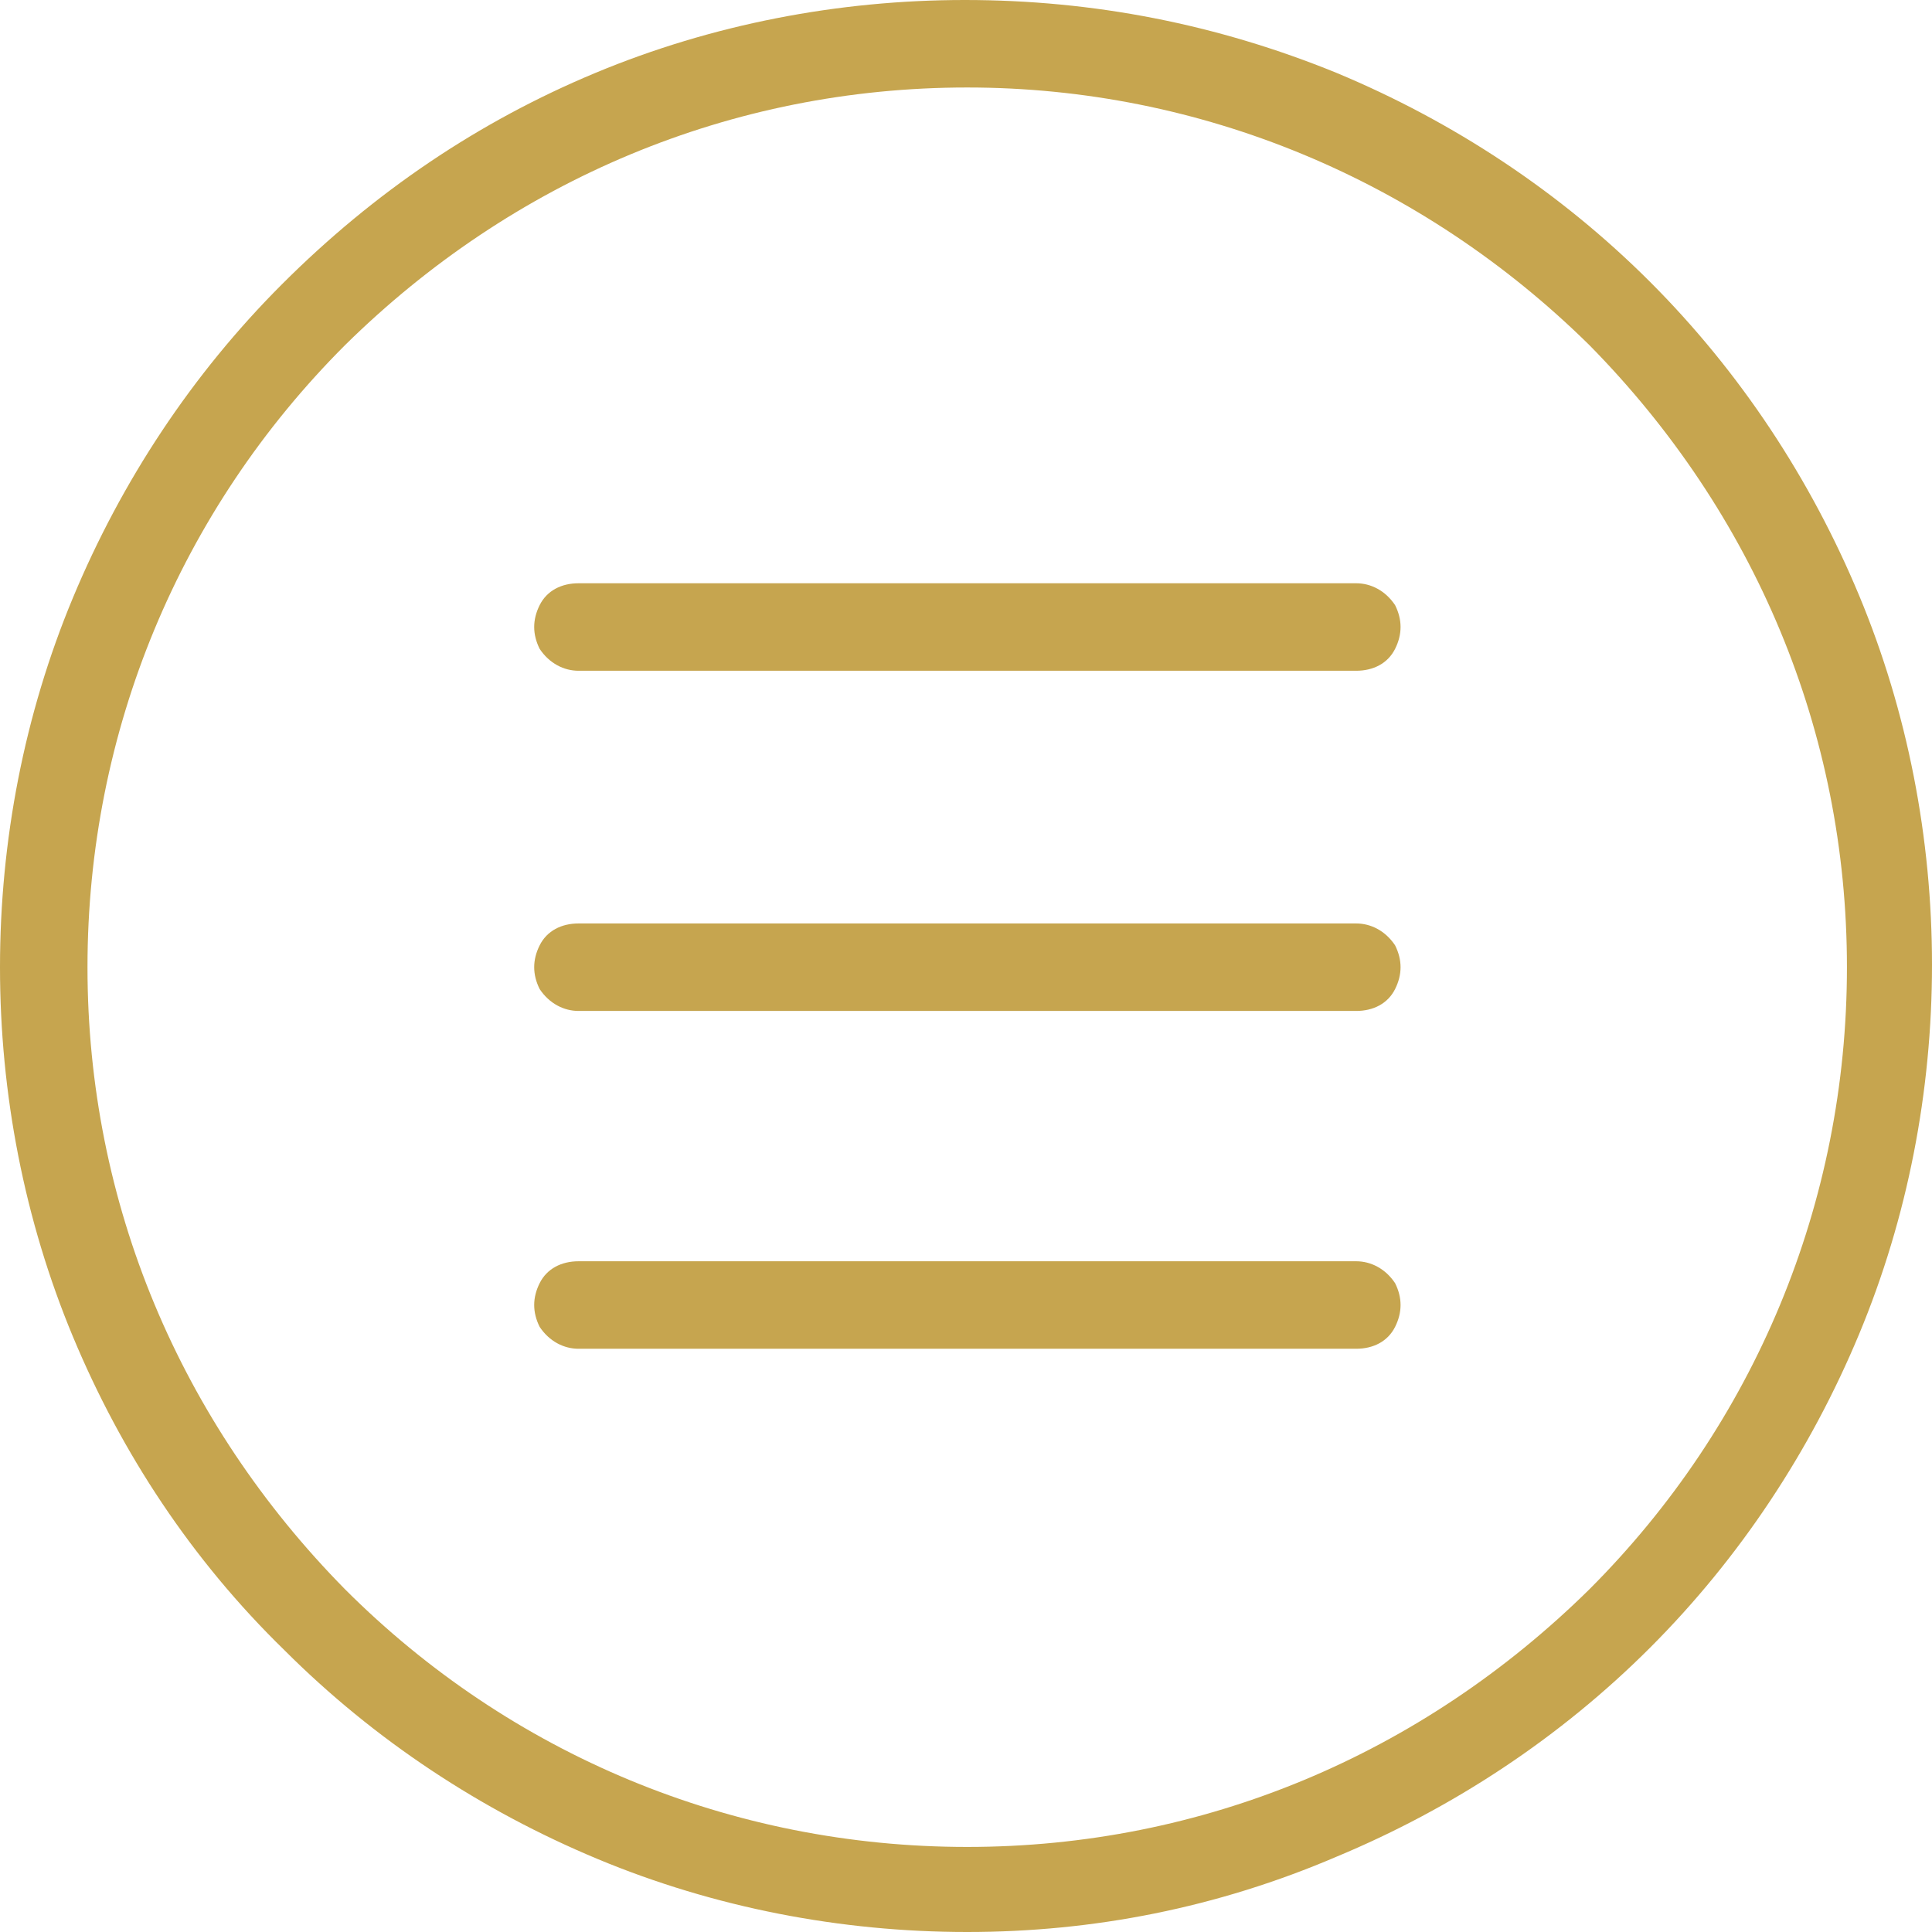
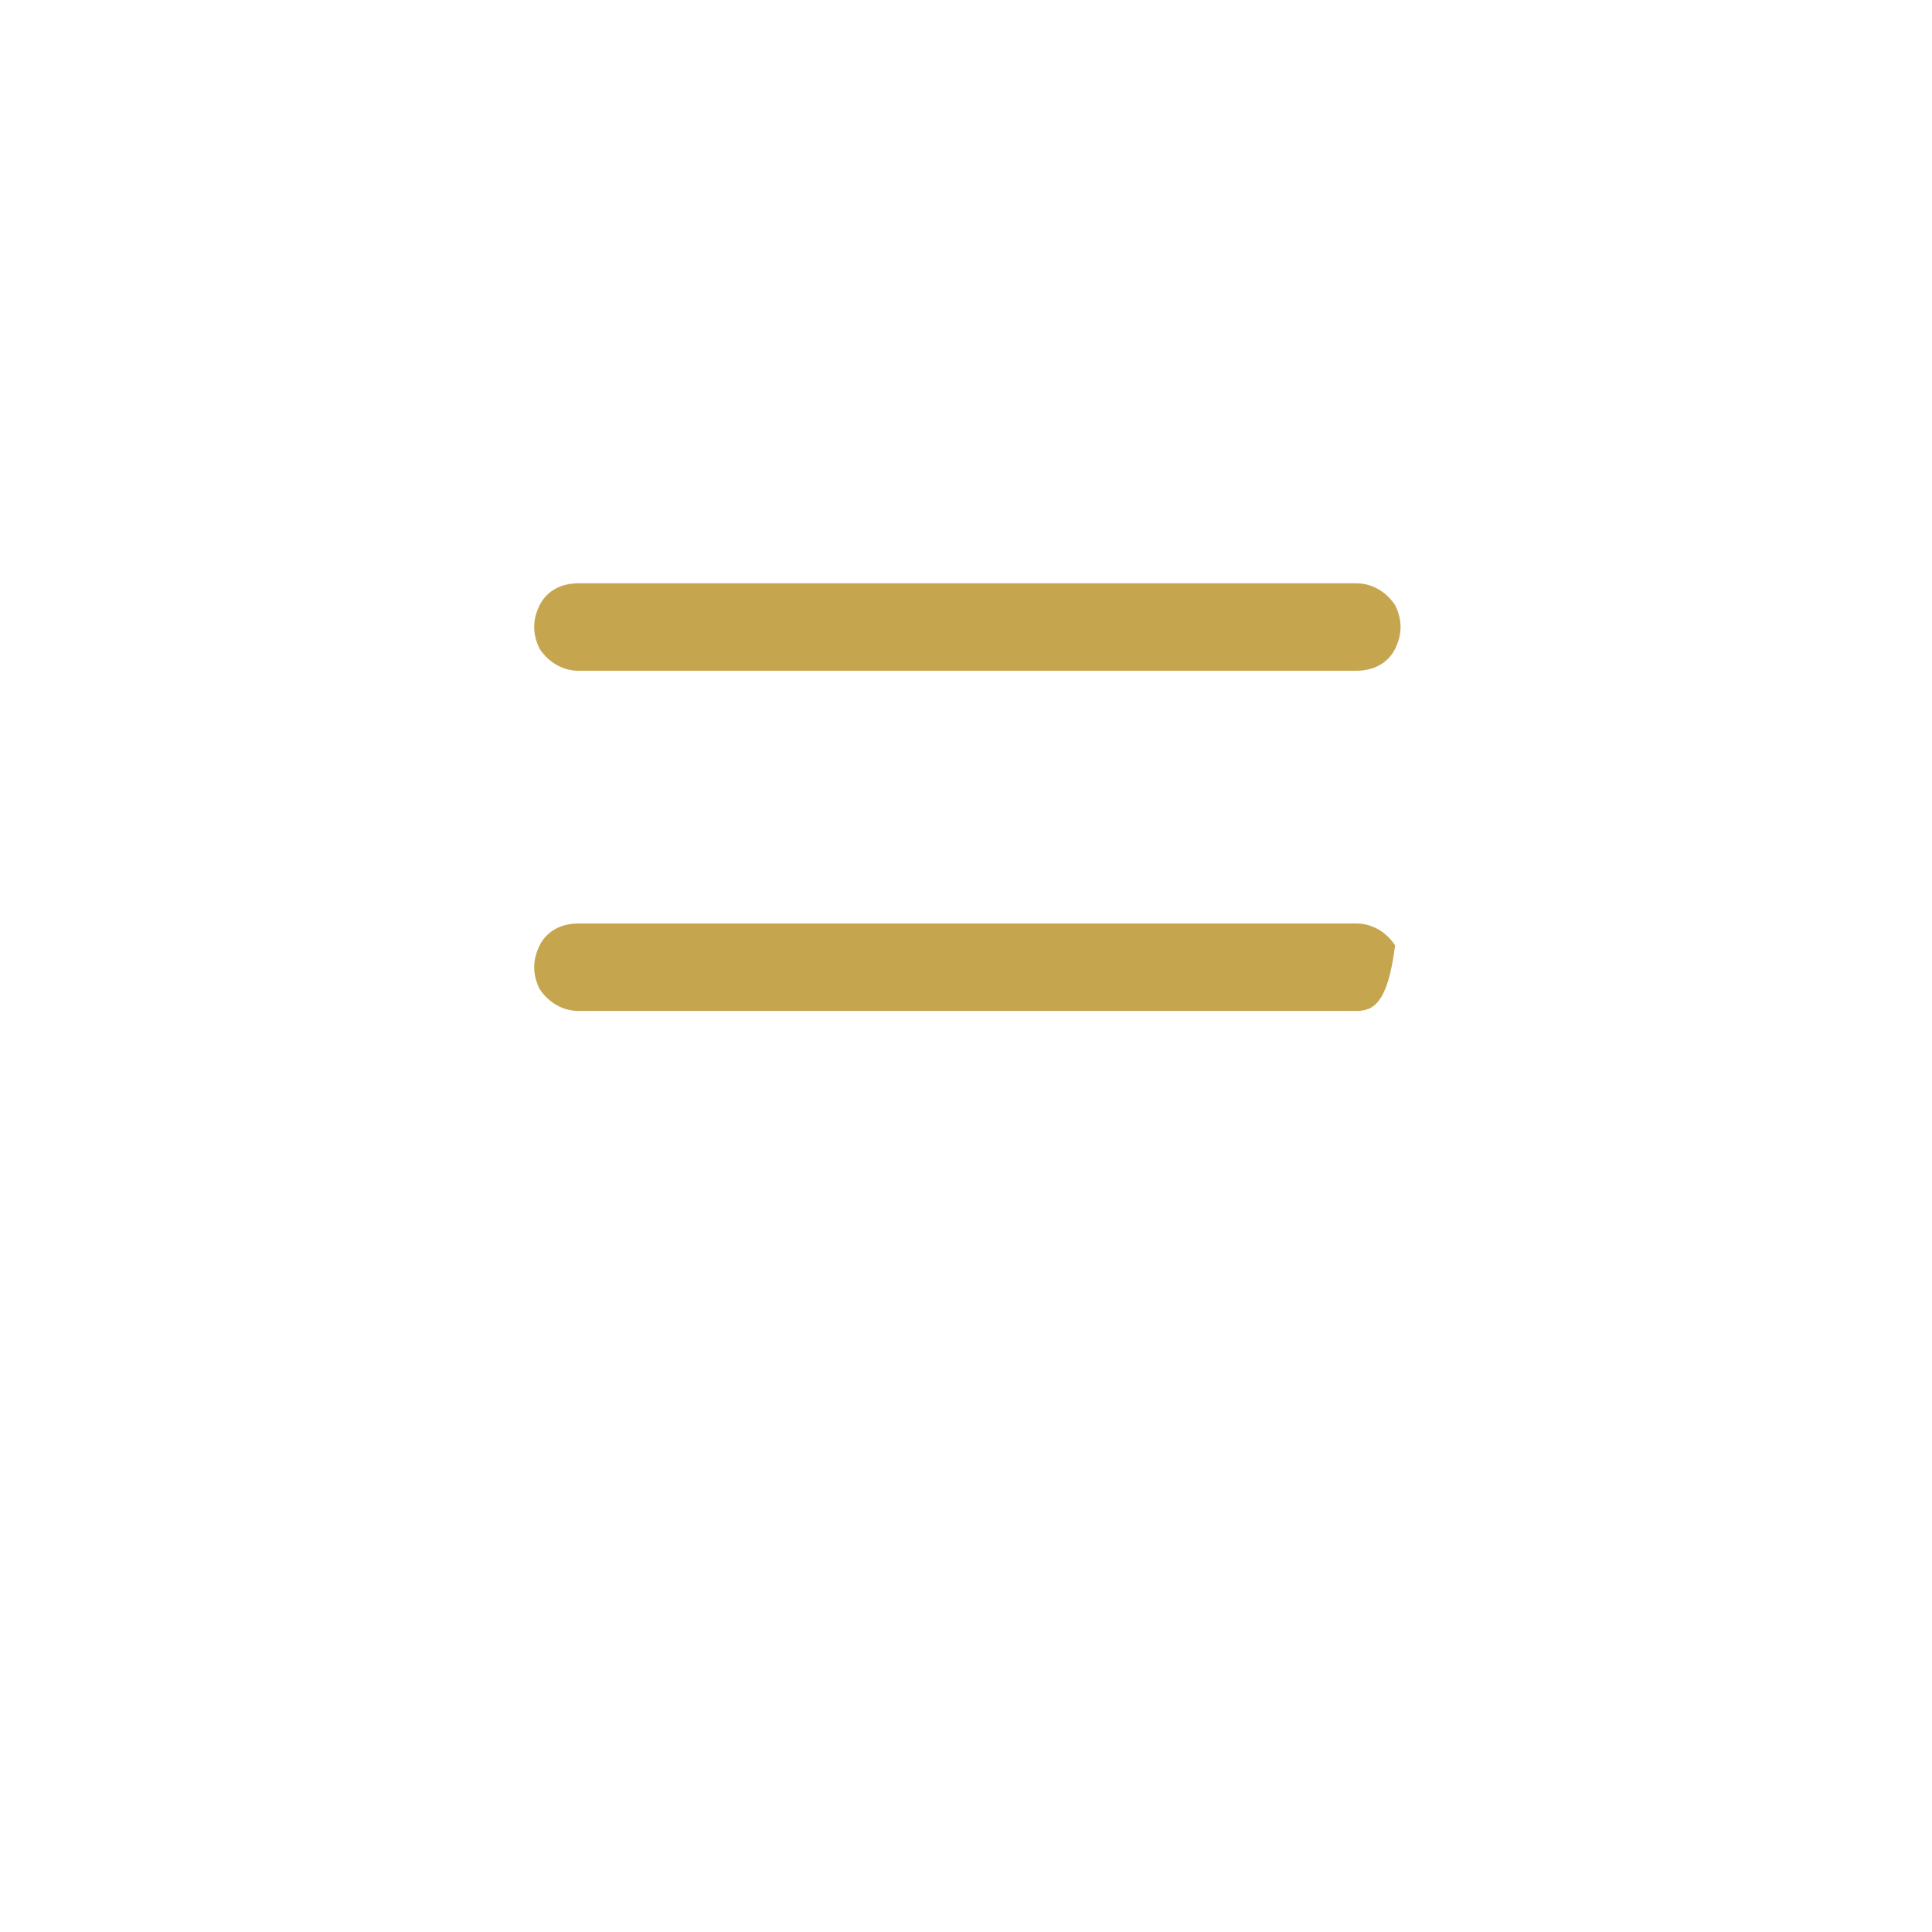
<svg xmlns="http://www.w3.org/2000/svg" width="148" height="148" viewBox="0 0 148 148" fill="none">
  <path d="M44.319 51.383C43.202 51.383 42.085 50.824 41.341 49.707C40.782 48.59 40.782 47.473 41.341 46.356C41.899 45.239 43.016 44.681 44.319 44.681H103.892C105.009 44.681 106.126 45.239 106.87 46.356C107.429 47.473 107.429 48.59 106.87 49.707C106.312 50.824 105.195 51.383 103.892 51.383H44.319Z" fill="#C6A54F" />
-   <path d="M44.319 77.443C43.202 77.443 42.085 76.885 41.341 75.768C40.782 74.651 40.782 73.534 41.341 72.417C41.899 71.3 43.016 70.741 44.319 70.741H103.892C105.009 70.741 106.126 71.3 106.87 72.417C107.429 73.534 107.429 74.651 106.87 75.768C106.312 76.885 105.195 77.443 103.892 77.443H44.319Z" fill="#C6A54F" />
-   <path d="M44.319 103.321C43.202 103.321 42.085 102.763 41.341 101.646C40.782 100.529 40.782 99.412 41.341 98.295C41.899 97.178 43.016 96.619 44.319 96.619H103.892C105.009 96.619 106.126 97.178 106.87 98.295C107.429 99.412 107.429 100.529 106.87 101.646C106.312 102.763 105.195 103.321 103.892 103.321H44.319Z" fill="#C6A54F" />
-   <path d="M74.093 148C64.413 148 54.732 146.138 45.796 142.415C36.86 138.692 28.669 133.293 21.781 126.405C14.707 119.517 9.308 111.326 5.585 102.39C1.862 93.454 0 83.774 0 74.093C0 64.413 1.862 54.732 5.585 45.796C9.308 36.86 14.707 28.669 21.595 21.781C28.669 14.707 36.674 9.308 45.61 5.585C54.546 1.862 64.226 0 73.907 0C83.774 0 93.268 1.862 102.39 5.585C111.326 9.308 119.517 14.707 126.405 21.595C133.293 28.483 138.692 36.674 142.415 45.61C146.138 54.546 148 64.226 148 73.907C148 83.587 146.138 93.268 142.415 102.204C138.692 111.14 133.293 119.331 126.405 126.219C119.517 133.107 111.326 138.506 102.39 142.229C93.268 146.138 83.774 148 74.093 148ZM74.093 6.702C56.035 6.702 39.281 13.776 26.435 26.435C13.776 39.094 6.702 56.035 6.702 74.093C6.702 92.151 13.776 108.906 26.435 121.751C39.094 134.41 56.035 141.484 74.093 141.484C92.151 141.484 108.906 134.41 121.751 121.751C134.41 109.092 141.484 92.151 141.484 74.093C141.484 56.035 134.41 39.281 121.751 26.435C108.906 13.776 91.965 6.702 74.093 6.702Z" fill="#C6A54F" />
+   <path d="M44.319 77.443C43.202 77.443 42.085 76.885 41.341 75.768C40.782 74.651 40.782 73.534 41.341 72.417C41.899 71.3 43.016 70.741 44.319 70.741H103.892C105.009 70.741 106.126 71.3 106.87 72.417C106.312 76.885 105.195 77.443 103.892 77.443H44.319Z" fill="#C6A54F" />
</svg>